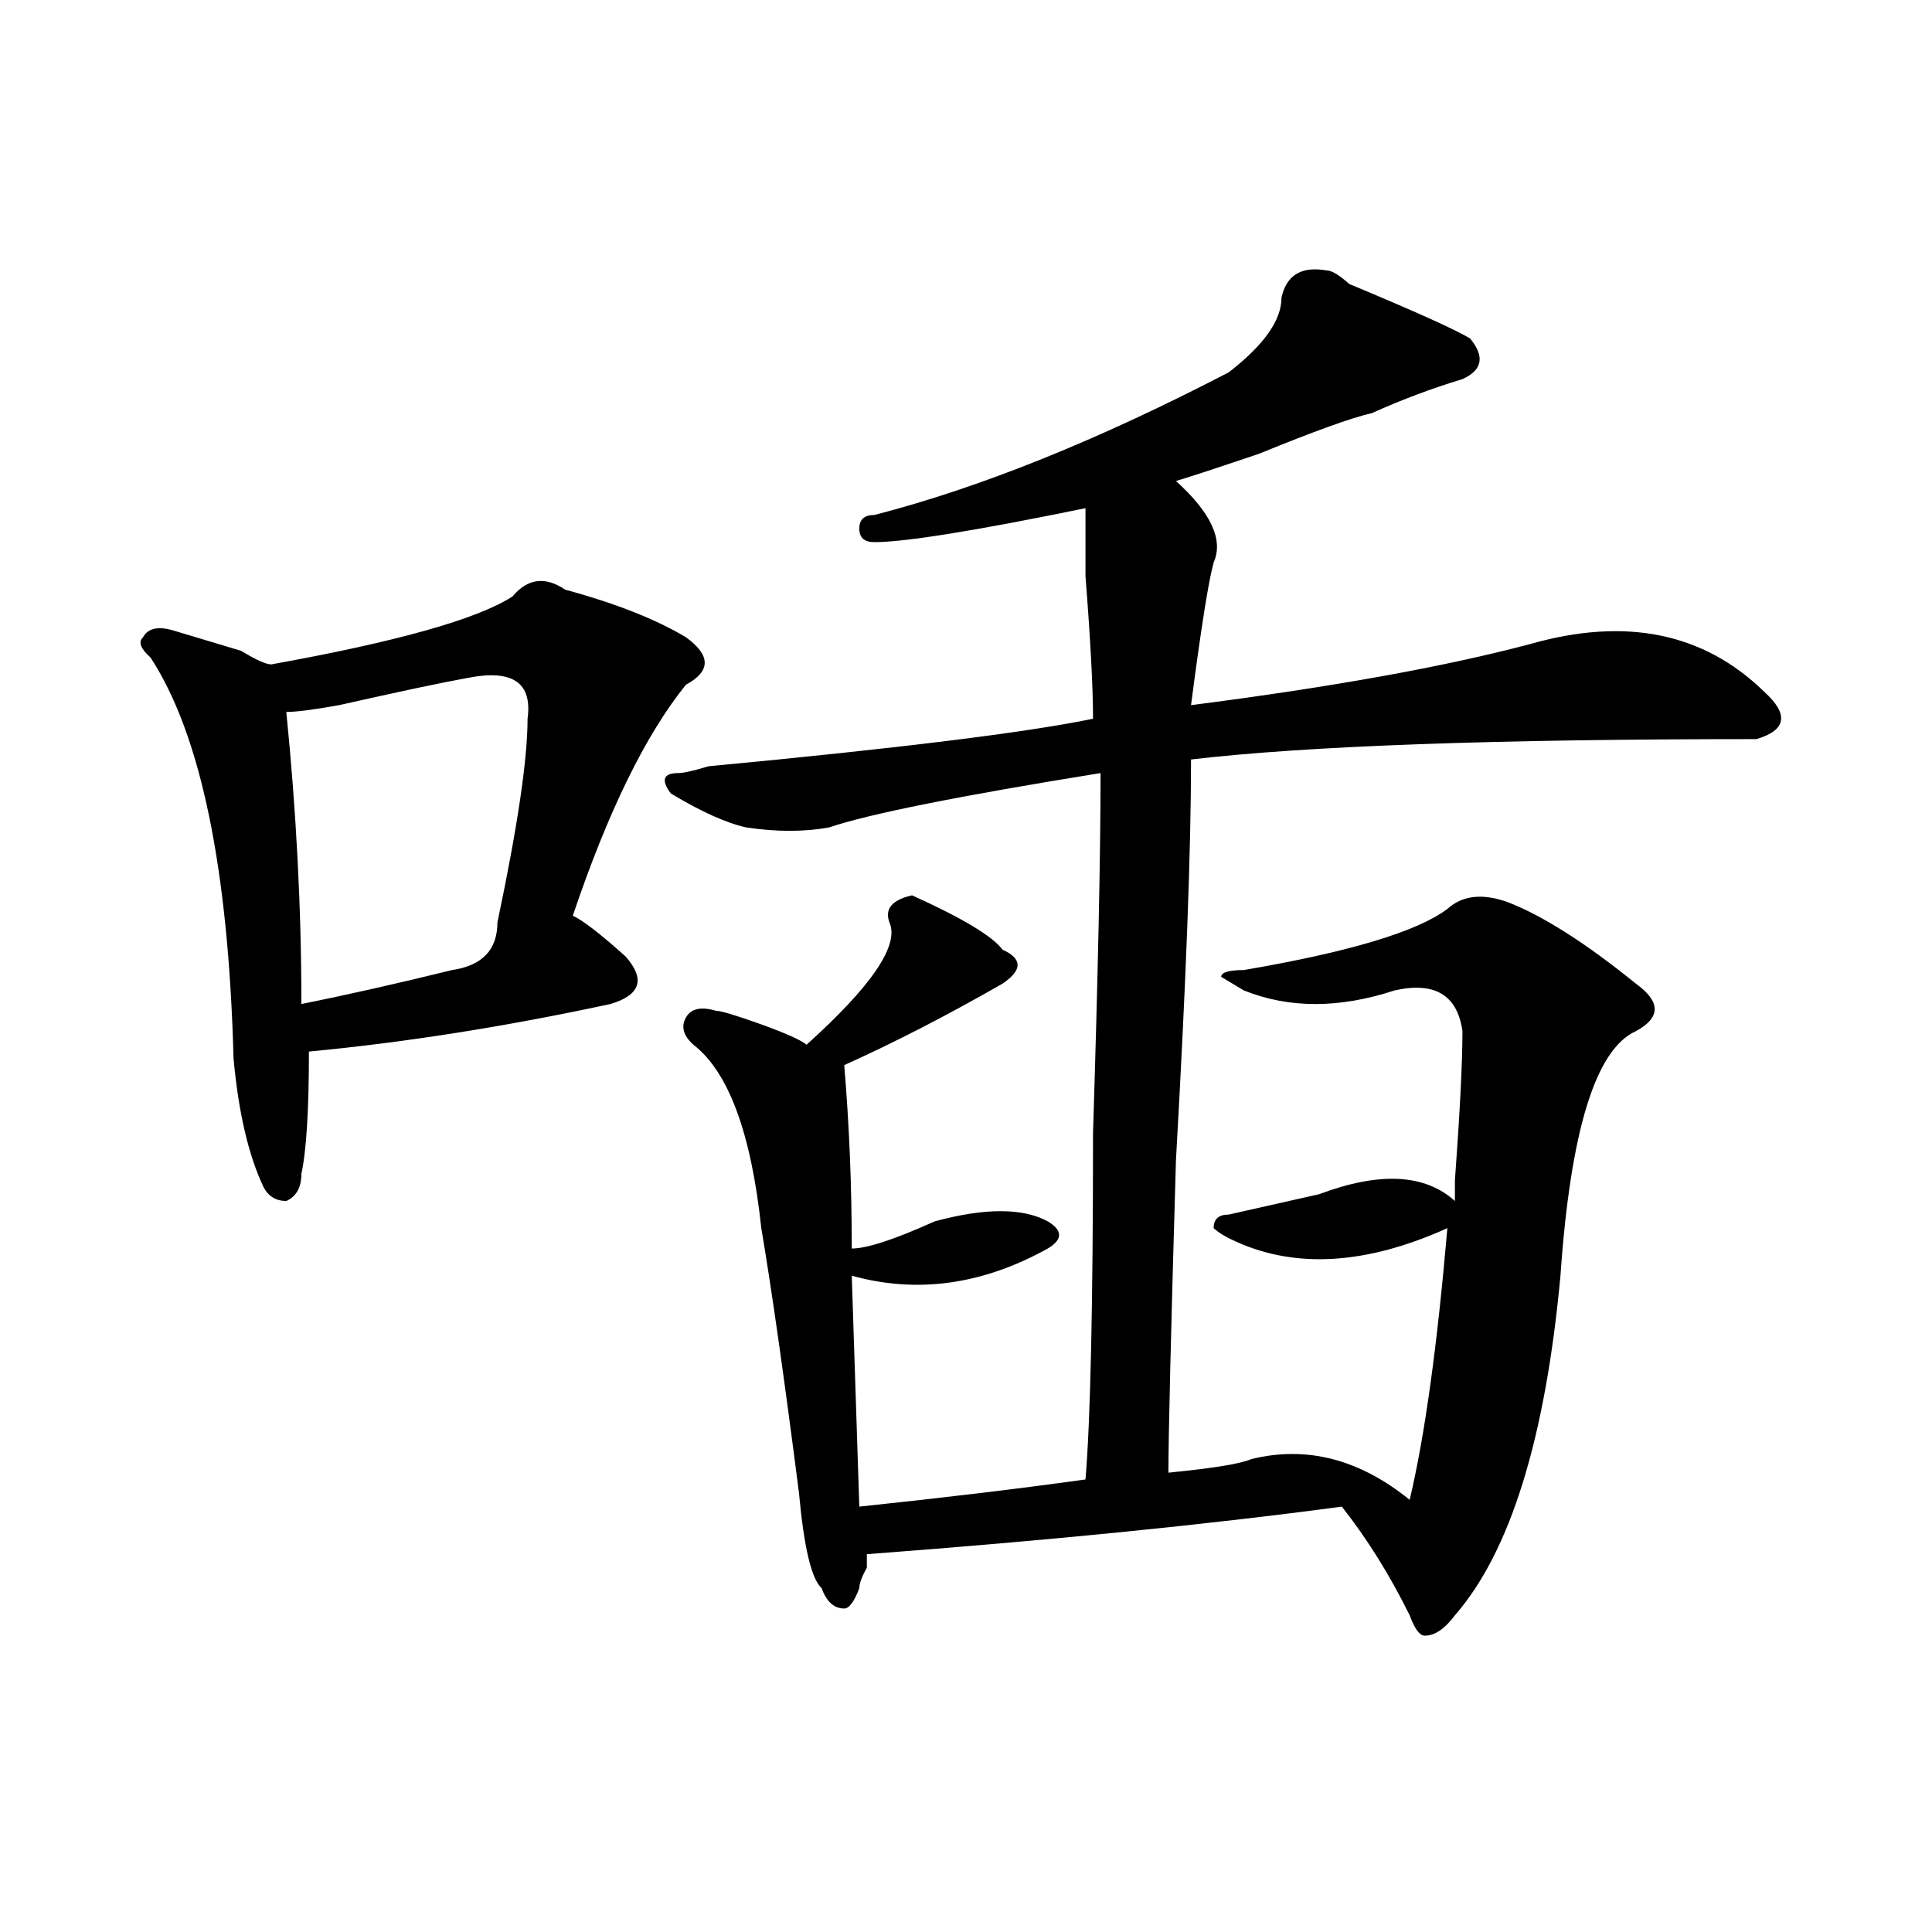
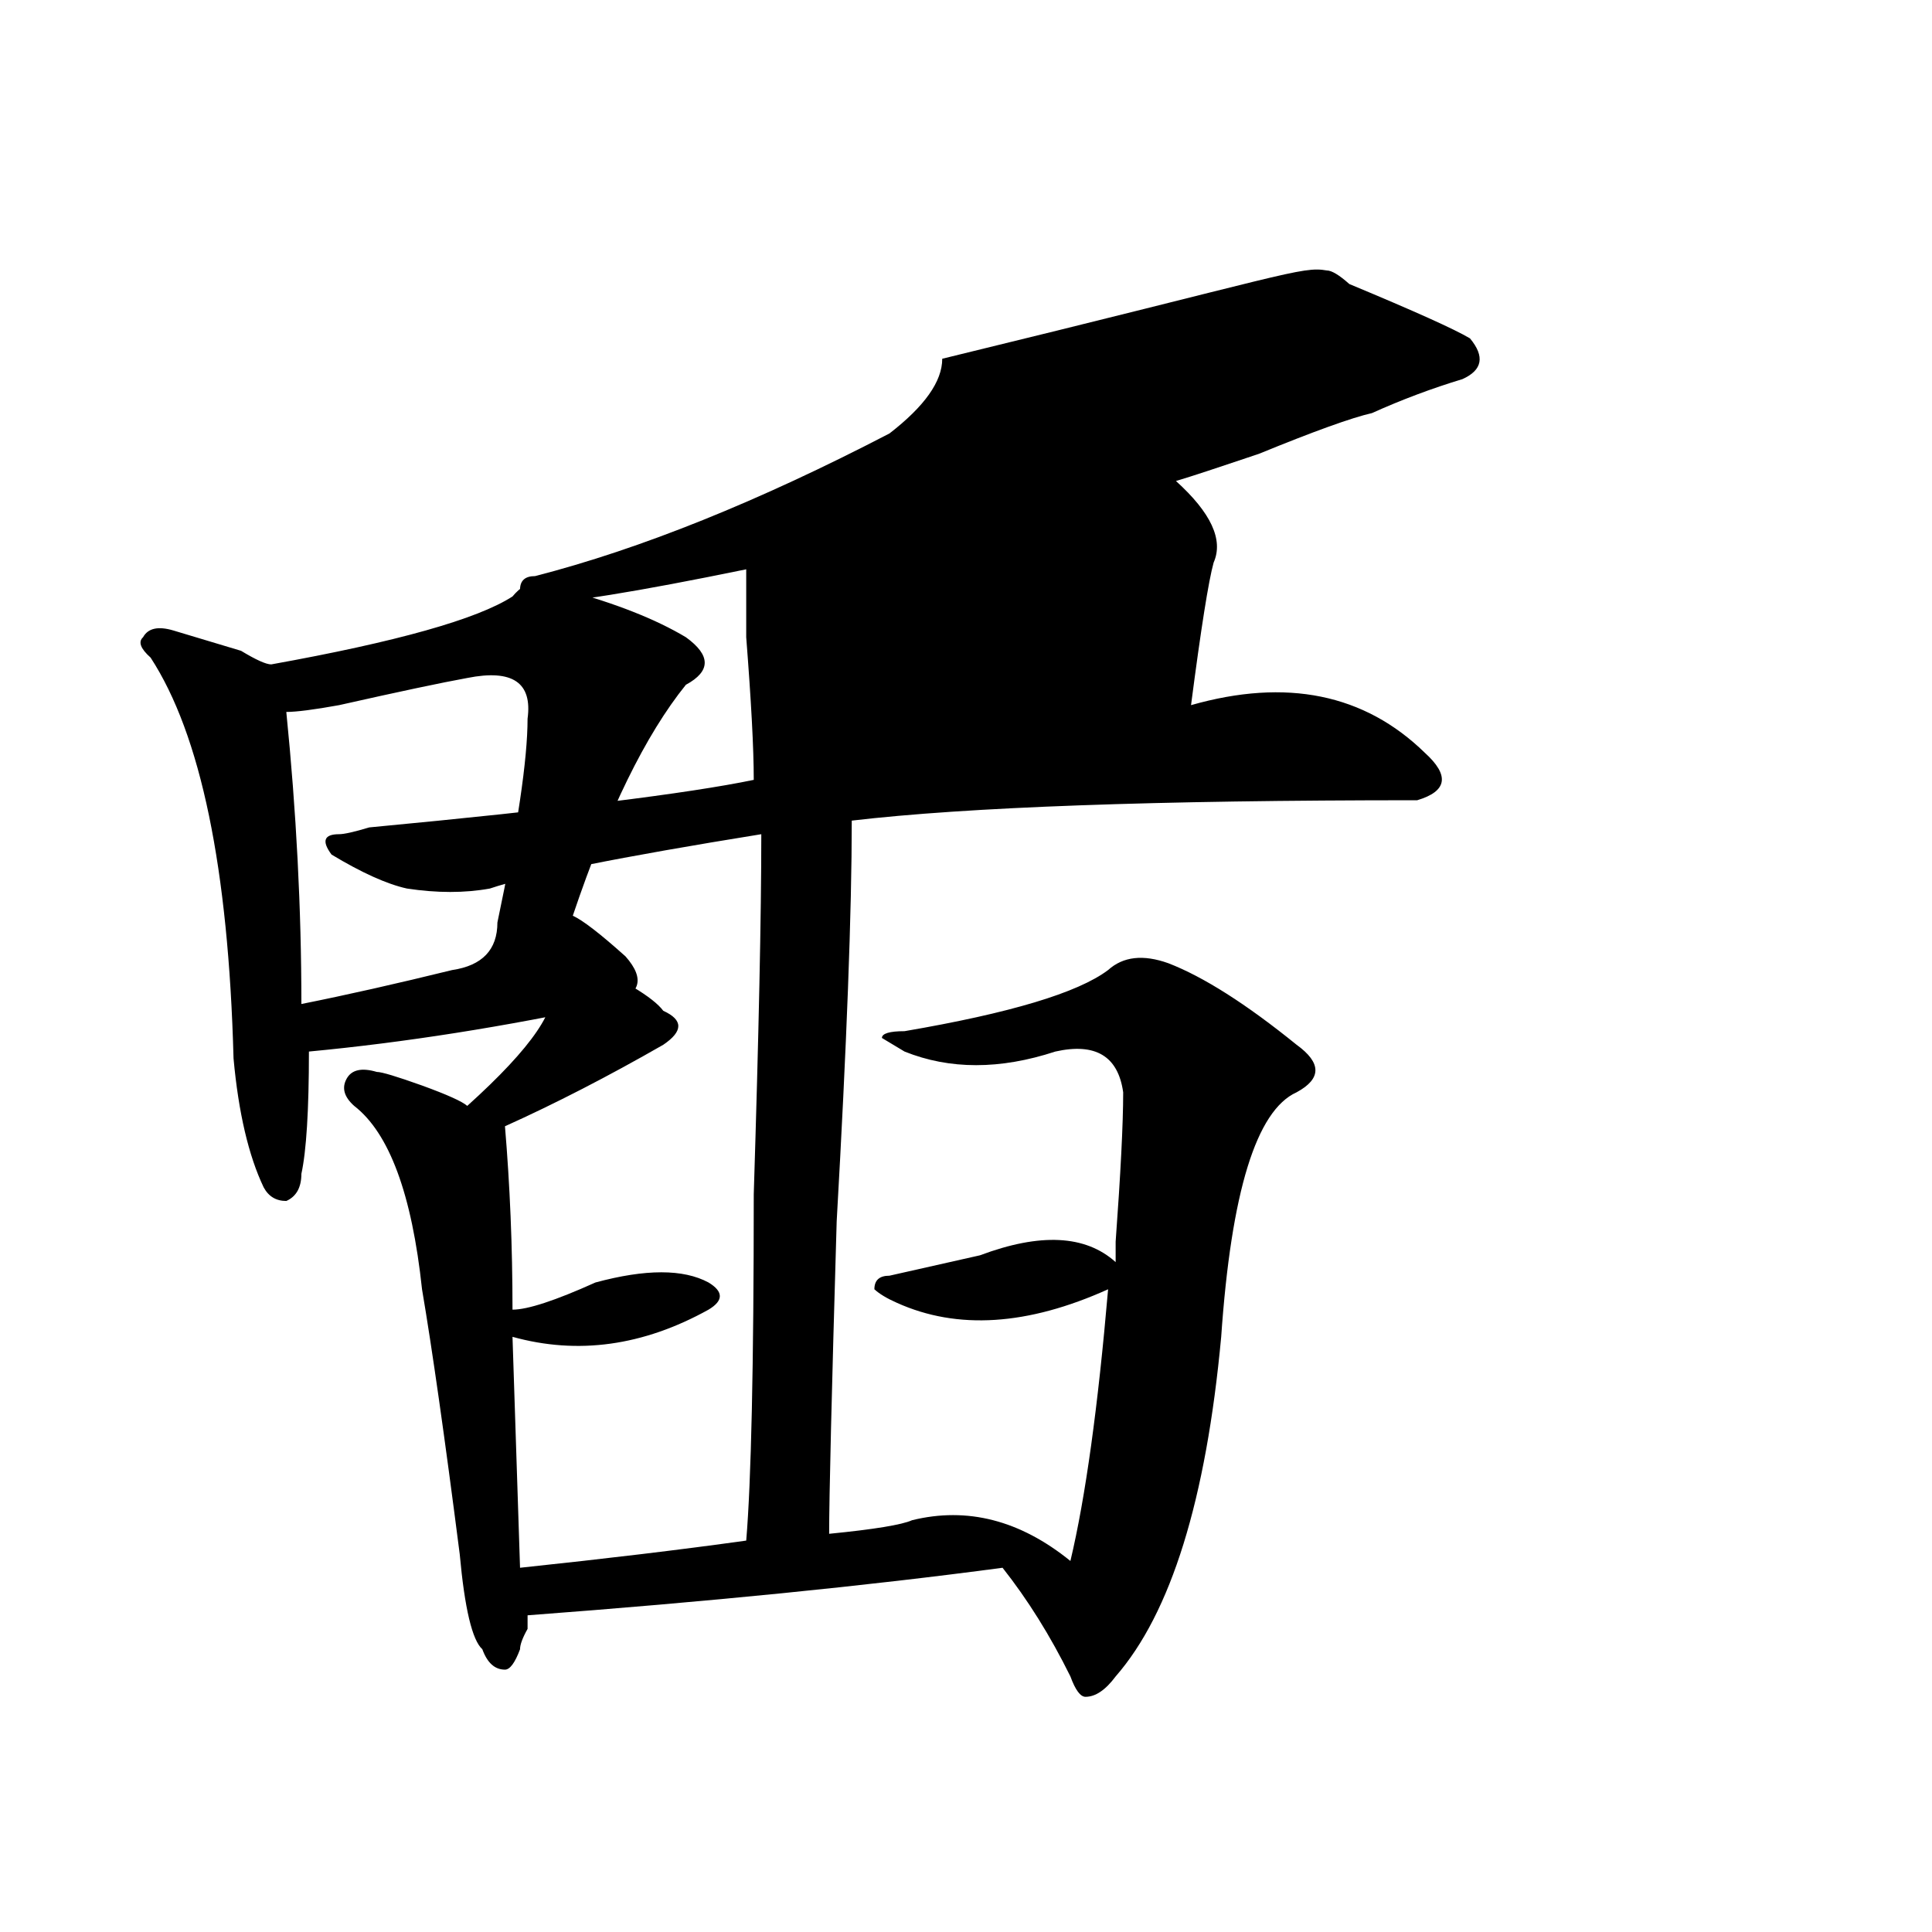
<svg xmlns="http://www.w3.org/2000/svg" version="1.1" id="图层_1" x="0px" y="0px" width="1000px" height="1000px" viewBox="0 0 1000 1000" enable-background="new 0 0 1000 1000" xml:space="preserve">
-   <path d="M292.578,305.219c25.976,7.031,46.828,15.271,62.438,24.609c12.987,9.394,12.987,17.578,0,24.609  c-20.853,25.818-40.364,65.644-58.535,119.531c5.183,2.362,14.269,9.394,27.316,21.094c10.366,11.756,7.805,19.94-7.805,24.609  c-54.633,11.756-106.704,19.94-156.094,24.609c0,30.487-1.341,51.581-3.902,63.281c0,7.031-2.622,11.756-7.805,14.063  c-5.243,0-9.146-2.307-11.707-7.031c-7.805-16.369-13.048-38.672-15.609-66.797c-2.622-98.438-16.95-167.541-42.926-207.422  c-5.243-4.669-6.524-8.185-3.902-10.547c2.562-4.669,7.805-5.822,15.609-3.516c7.805,2.362,19.512,5.878,35.121,10.547  c7.805,4.725,12.987,7.031,15.609,7.031c64.999-11.7,106.644-23.4,124.875-35.156C273.066,299.396,282.151,298.188,292.578,305.219z   M241.848,350.922c-13.048,2.362-35.121,7.031-66.34,14.063c-13.048,2.362-22.134,3.516-27.316,3.516  c5.183,51.581,7.805,101.953,7.805,151.172c23.414-4.669,49.39-10.547,78.047-17.578c15.609-2.307,23.414-10.547,23.414-24.609  c10.366-49.219,15.609-84.375,15.609-105.469C275.628,353.284,265.262,346.253,241.848,350.922z M686.715,139.984  c2.562,0,6.464,2.362,11.707,7.031c33.78,14.063,54.633,23.456,62.438,28.125c7.805,9.394,6.464,16.425-3.902,21.094  c-15.609,4.724-31.219,10.547-46.828,17.578c-10.427,2.362-29.938,9.394-58.535,21.094c-20.853,7.031-35.121,11.755-42.926,14.063  c18.171,16.425,24.694,30.487,19.512,42.188c-2.622,9.394-6.524,34.003-11.707,73.828c72.804-9.338,131.339-19.885,175.605-31.641  c49.39-14.063,89.754-5.822,120.973,24.609c12.987,11.756,11.707,19.94-3.902,24.609c-135.302,0-232.86,3.516-292.676,10.547  c0,46.912-2.622,116.016-7.805,207.422c-2.622,89.1-3.902,142.987-3.902,161.719c23.414-2.307,37.683-4.669,42.926-7.031  c28.597-7.031,55.913,0,81.949,21.094c7.805-32.794,14.269-79.65,19.512-140.625c-41.646,18.787-78.047,21.094-109.266,7.031  c-5.243-2.307-9.146-4.669-11.707-7.031c0-4.669,2.562-7.031,7.805-7.031c20.792-4.669,36.401-8.185,46.828-10.547  c31.219-11.7,54.633-10.547,70.242,3.516v-10.547c2.562-35.156,3.902-60.919,3.902-77.344  c-2.622-18.731-14.329-25.763-35.121-21.094c-28.657,9.394-54.633,9.394-78.047,0l-11.707-7.031c0-2.307,3.902-3.516,11.707-3.516  c54.633-9.338,89.754-19.885,105.363-31.641c7.805-7.031,18.171-8.185,31.219-3.516c18.171,7.031,40.304,21.094,66.34,42.188  c12.987,9.394,12.987,17.578,0,24.609c-20.853,9.394-33.841,51.581-39.023,126.563c-7.805,84.375-26.036,142.987-54.633,175.781  c-5.243,7.031-10.427,10.547-15.609,10.547c-2.622,0-5.243-3.516-7.805-10.547c-10.427-21.094-22.134-39.825-35.121-56.25  c-70.242,9.394-152.191,17.578-245.848,24.609v7.031c-2.622,4.669-3.902,8.185-3.902,10.547c-2.622,7.031-5.243,10.547-7.805,10.547  c-5.243,0-9.146-3.516-11.707-10.547c-5.243-4.725-9.146-21.094-11.707-49.219c-7.805-60.919-14.329-106.622-19.512-137.109  c-5.243-49.219-16.95-80.859-35.121-94.922c-5.243-4.669-6.524-9.338-3.902-14.063c2.562-4.669,7.805-5.822,15.609-3.516  c2.562,0,10.366,2.362,23.414,7.031c12.987,4.725,20.792,8.24,23.414,10.547c33.78-30.432,48.108-51.525,42.926-63.281  c-2.622-7.031,1.28-11.7,11.707-14.063c25.976,11.756,41.585,21.094,46.828,28.125c10.366,4.725,10.366,10.547,0,17.578  c-28.657,16.425-55.974,30.487-81.949,42.188c2.562,30.487,3.902,62.128,3.902,94.922c7.805,0,22.073-4.669,42.926-14.063  c25.976-7.031,45.487-7.031,58.535,0c7.805,4.725,7.805,9.394,0,14.063c-33.841,18.787-67.681,23.456-101.461,14.063l3.902,119.531  c44.206-4.669,83.229-9.338,117.07-14.063c2.562-30.432,3.902-90.197,3.902-179.297c2.562-82.013,3.902-144.141,3.902-186.328  c-72.864,11.756-119.692,21.094-140.484,28.125c-13.048,2.362-27.316,2.362-42.926,0c-10.427-2.307-23.414-8.185-39.023-17.578  c-5.243-7.031-3.902-10.547,3.902-10.547c2.562,0,7.805-1.153,15.609-3.516c98.839-9.338,165.179-17.578,199.02-24.609  c0-16.369-1.341-40.979-3.902-73.828c0-18.731,0-30.432,0-35.156c-57.255,11.756-93.656,17.578-109.266,17.578  c-5.243,0-7.805-2.307-7.805-7.031c0-4.669,2.562-7.031,7.805-7.031c54.633-14.063,115.729-38.672,183.41-73.828  c18.171-14.063,27.316-26.917,27.316-38.672C665.862,142.347,673.667,137.677,686.715,139.984z" />
+   <path d="M292.578,305.219c25.976,7.031,46.828,15.271,62.438,24.609c12.987,9.394,12.987,17.578,0,24.609  c-20.853,25.818-40.364,65.644-58.535,119.531c5.183,2.362,14.269,9.394,27.316,21.094c10.366,11.756,7.805,19.94-7.805,24.609  c-54.633,11.756-106.704,19.94-156.094,24.609c0,30.487-1.341,51.581-3.902,63.281c0,7.031-2.622,11.756-7.805,14.063  c-5.243,0-9.146-2.307-11.707-7.031c-7.805-16.369-13.048-38.672-15.609-66.797c-2.622-98.438-16.95-167.541-42.926-207.422  c-5.243-4.669-6.524-8.185-3.902-10.547c2.562-4.669,7.805-5.822,15.609-3.516c7.805,2.362,19.512,5.878,35.121,10.547  c7.805,4.725,12.987,7.031,15.609,7.031c64.999-11.7,106.644-23.4,124.875-35.156C273.066,299.396,282.151,298.188,292.578,305.219z   M241.848,350.922c-13.048,2.362-35.121,7.031-66.34,14.063c-13.048,2.362-22.134,3.516-27.316,3.516  c5.183,51.581,7.805,101.953,7.805,151.172c23.414-4.669,49.39-10.547,78.047-17.578c15.609-2.307,23.414-10.547,23.414-24.609  c10.366-49.219,15.609-84.375,15.609-105.469C275.628,353.284,265.262,346.253,241.848,350.922z M686.715,139.984  c2.562,0,6.464,2.362,11.707,7.031c33.78,14.063,54.633,23.456,62.438,28.125c7.805,9.394,6.464,16.425-3.902,21.094  c-15.609,4.724-31.219,10.547-46.828,17.578c-10.427,2.362-29.938,9.394-58.535,21.094c-20.853,7.031-35.121,11.755-42.926,14.063  c18.171,16.425,24.694,30.487,19.512,42.188c-2.622,9.394-6.524,34.003-11.707,73.828c49.39-14.063,89.754-5.822,120.973,24.609c12.987,11.756,11.707,19.94-3.902,24.609c-135.302,0-232.86,3.516-292.676,10.547  c0,46.912-2.622,116.016-7.805,207.422c-2.622,89.1-3.902,142.987-3.902,161.719c23.414-2.307,37.683-4.669,42.926-7.031  c28.597-7.031,55.913,0,81.949,21.094c7.805-32.794,14.269-79.65,19.512-140.625c-41.646,18.787-78.047,21.094-109.266,7.031  c-5.243-2.307-9.146-4.669-11.707-7.031c0-4.669,2.562-7.031,7.805-7.031c20.792-4.669,36.401-8.185,46.828-10.547  c31.219-11.7,54.633-10.547,70.242,3.516v-10.547c2.562-35.156,3.902-60.919,3.902-77.344  c-2.622-18.731-14.329-25.763-35.121-21.094c-28.657,9.394-54.633,9.394-78.047,0l-11.707-7.031c0-2.307,3.902-3.516,11.707-3.516  c54.633-9.338,89.754-19.885,105.363-31.641c7.805-7.031,18.171-8.185,31.219-3.516c18.171,7.031,40.304,21.094,66.34,42.188  c12.987,9.394,12.987,17.578,0,24.609c-20.853,9.394-33.841,51.581-39.023,126.563c-7.805,84.375-26.036,142.987-54.633,175.781  c-5.243,7.031-10.427,10.547-15.609,10.547c-2.622,0-5.243-3.516-7.805-10.547c-10.427-21.094-22.134-39.825-35.121-56.25  c-70.242,9.394-152.191,17.578-245.848,24.609v7.031c-2.622,4.669-3.902,8.185-3.902,10.547c-2.622,7.031-5.243,10.547-7.805,10.547  c-5.243,0-9.146-3.516-11.707-10.547c-5.243-4.725-9.146-21.094-11.707-49.219c-7.805-60.919-14.329-106.622-19.512-137.109  c-5.243-49.219-16.95-80.859-35.121-94.922c-5.243-4.669-6.524-9.338-3.902-14.063c2.562-4.669,7.805-5.822,15.609-3.516  c2.562,0,10.366,2.362,23.414,7.031c12.987,4.725,20.792,8.24,23.414,10.547c33.78-30.432,48.108-51.525,42.926-63.281  c-2.622-7.031,1.28-11.7,11.707-14.063c25.976,11.756,41.585,21.094,46.828,28.125c10.366,4.725,10.366,10.547,0,17.578  c-28.657,16.425-55.974,30.487-81.949,42.188c2.562,30.487,3.902,62.128,3.902,94.922c7.805,0,22.073-4.669,42.926-14.063  c25.976-7.031,45.487-7.031,58.535,0c7.805,4.725,7.805,9.394,0,14.063c-33.841,18.787-67.681,23.456-101.461,14.063l3.902,119.531  c44.206-4.669,83.229-9.338,117.07-14.063c2.562-30.432,3.902-90.197,3.902-179.297c2.562-82.013,3.902-144.141,3.902-186.328  c-72.864,11.756-119.692,21.094-140.484,28.125c-13.048,2.362-27.316,2.362-42.926,0c-10.427-2.307-23.414-8.185-39.023-17.578  c-5.243-7.031-3.902-10.547,3.902-10.547c2.562,0,7.805-1.153,15.609-3.516c98.839-9.338,165.179-17.578,199.02-24.609  c0-16.369-1.341-40.979-3.902-73.828c0-18.731,0-30.432,0-35.156c-57.255,11.756-93.656,17.578-109.266,17.578  c-5.243,0-7.805-2.307-7.805-7.031c0-4.669,2.562-7.031,7.805-7.031c54.633-14.063,115.729-38.672,183.41-73.828  c18.171-14.063,27.316-26.917,27.316-38.672C665.862,142.347,673.667,137.677,686.715,139.984z" />
</svg>